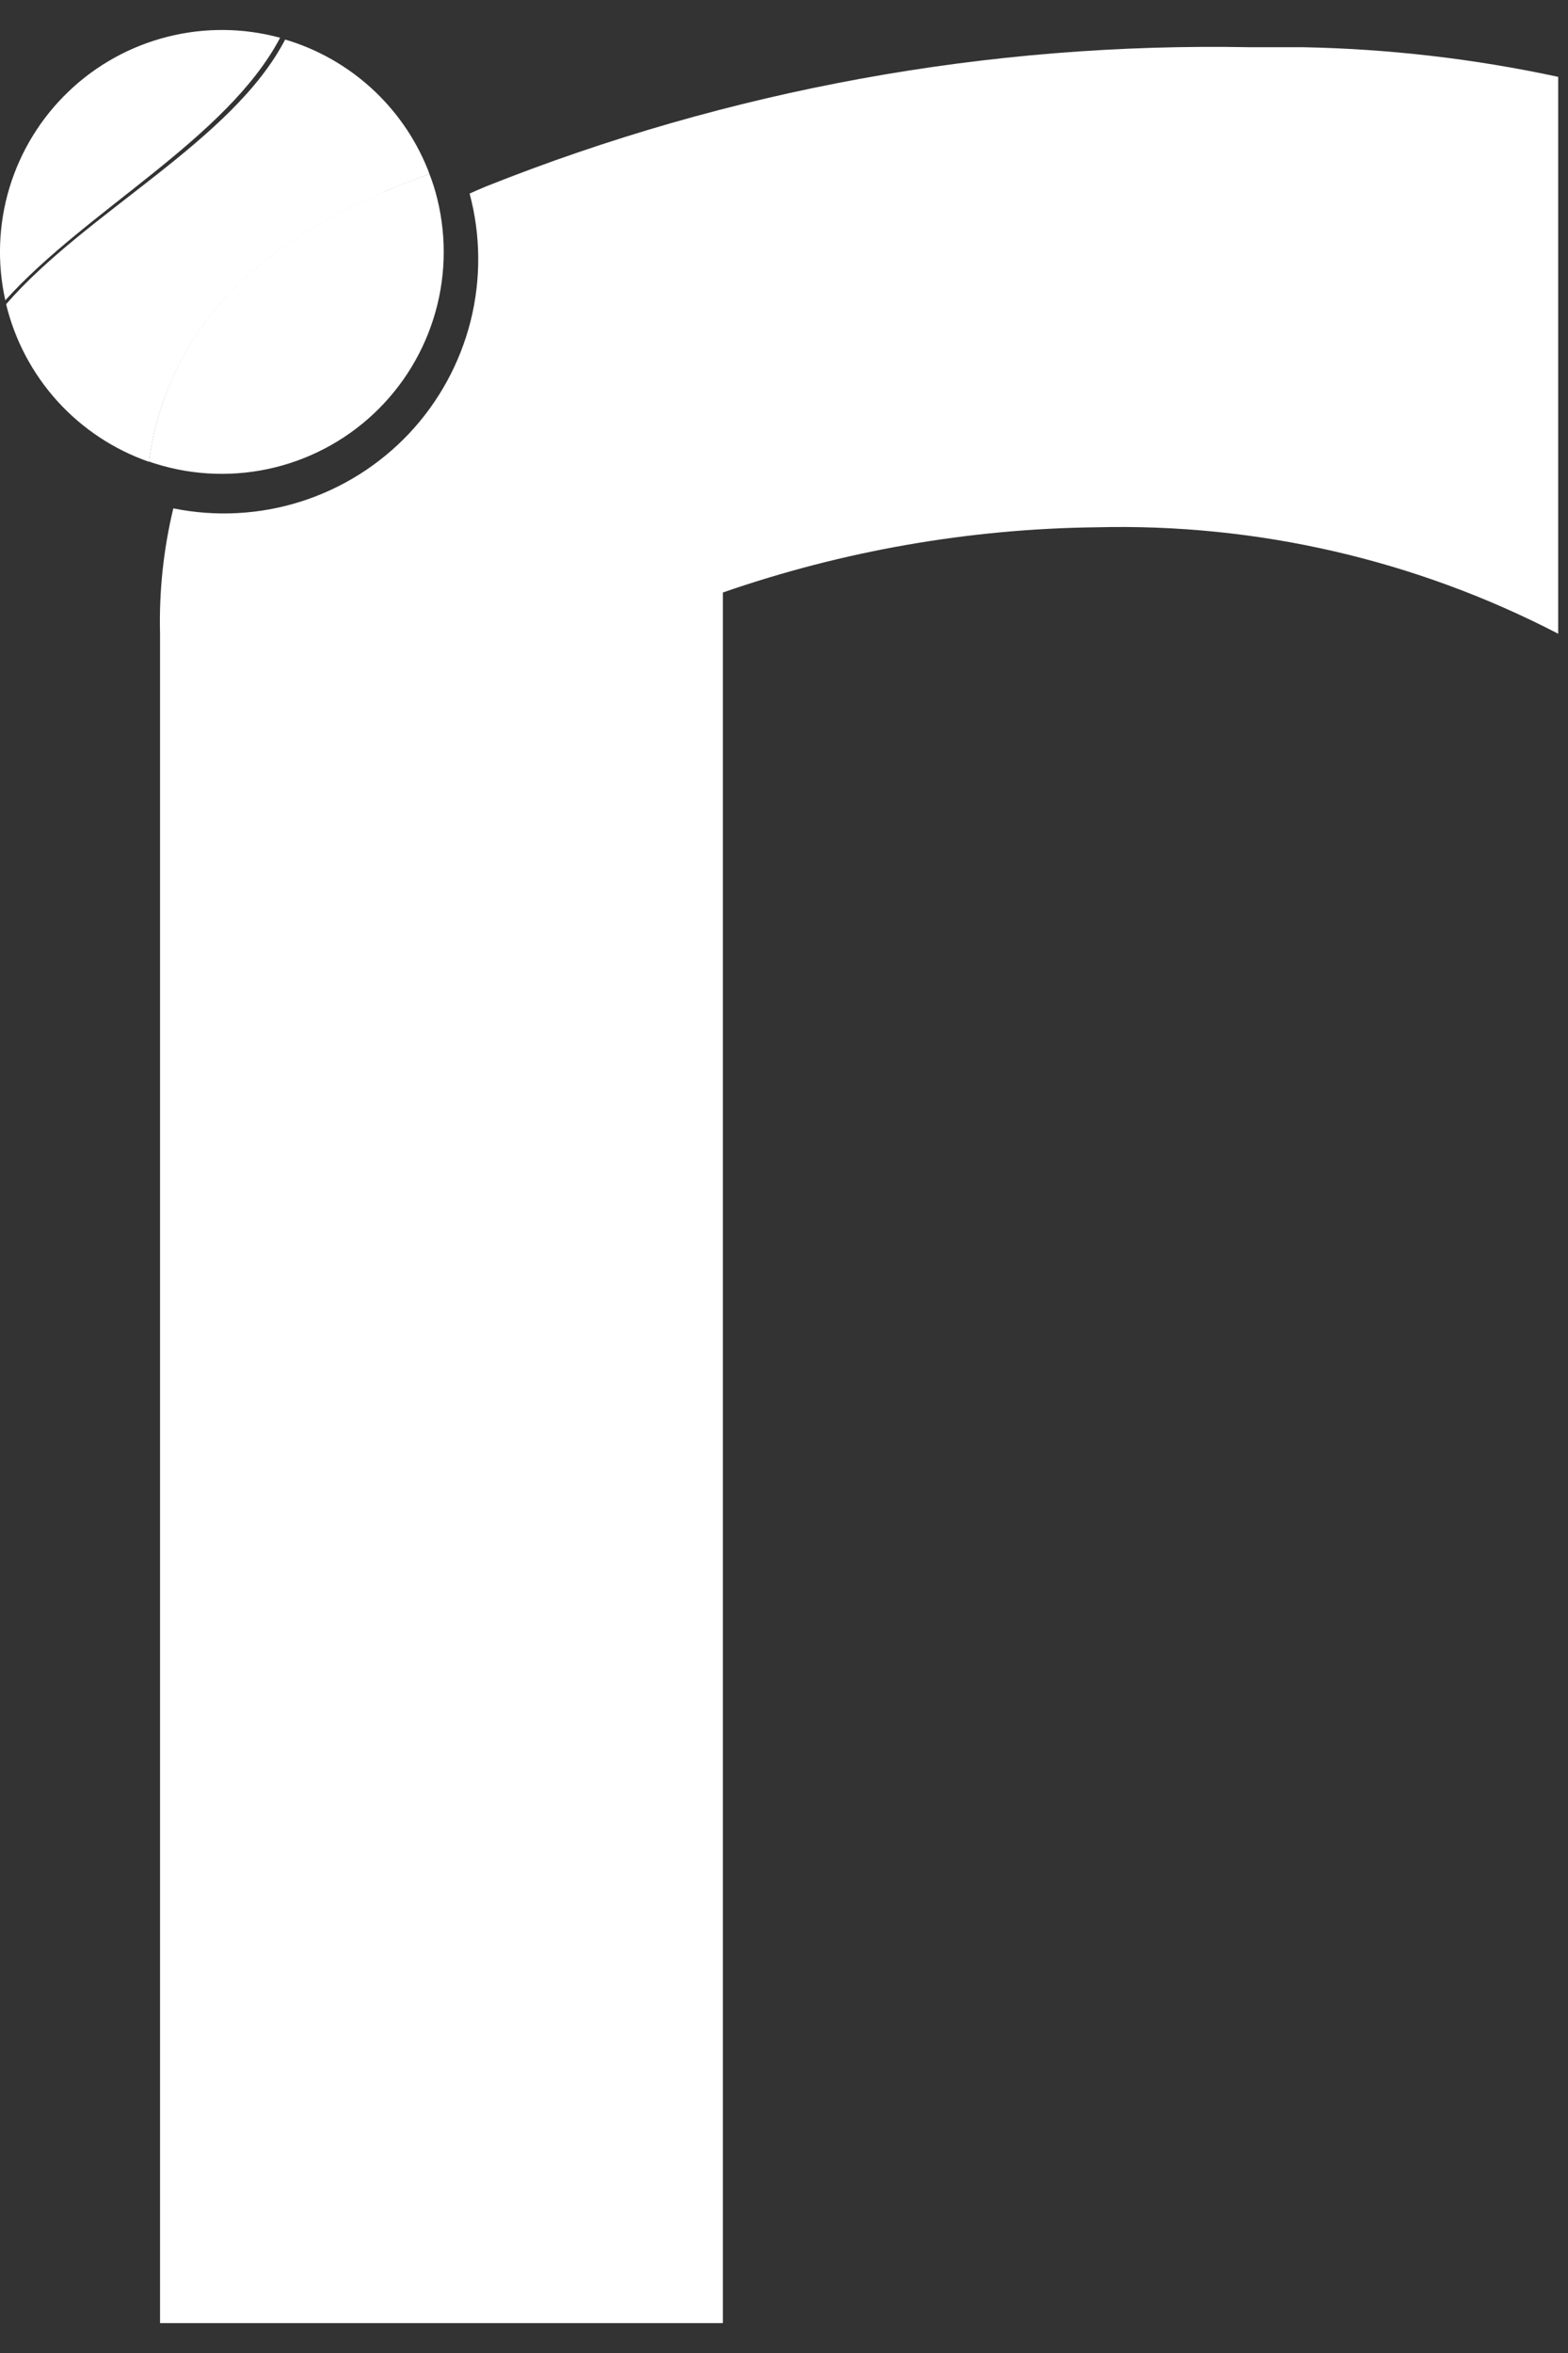
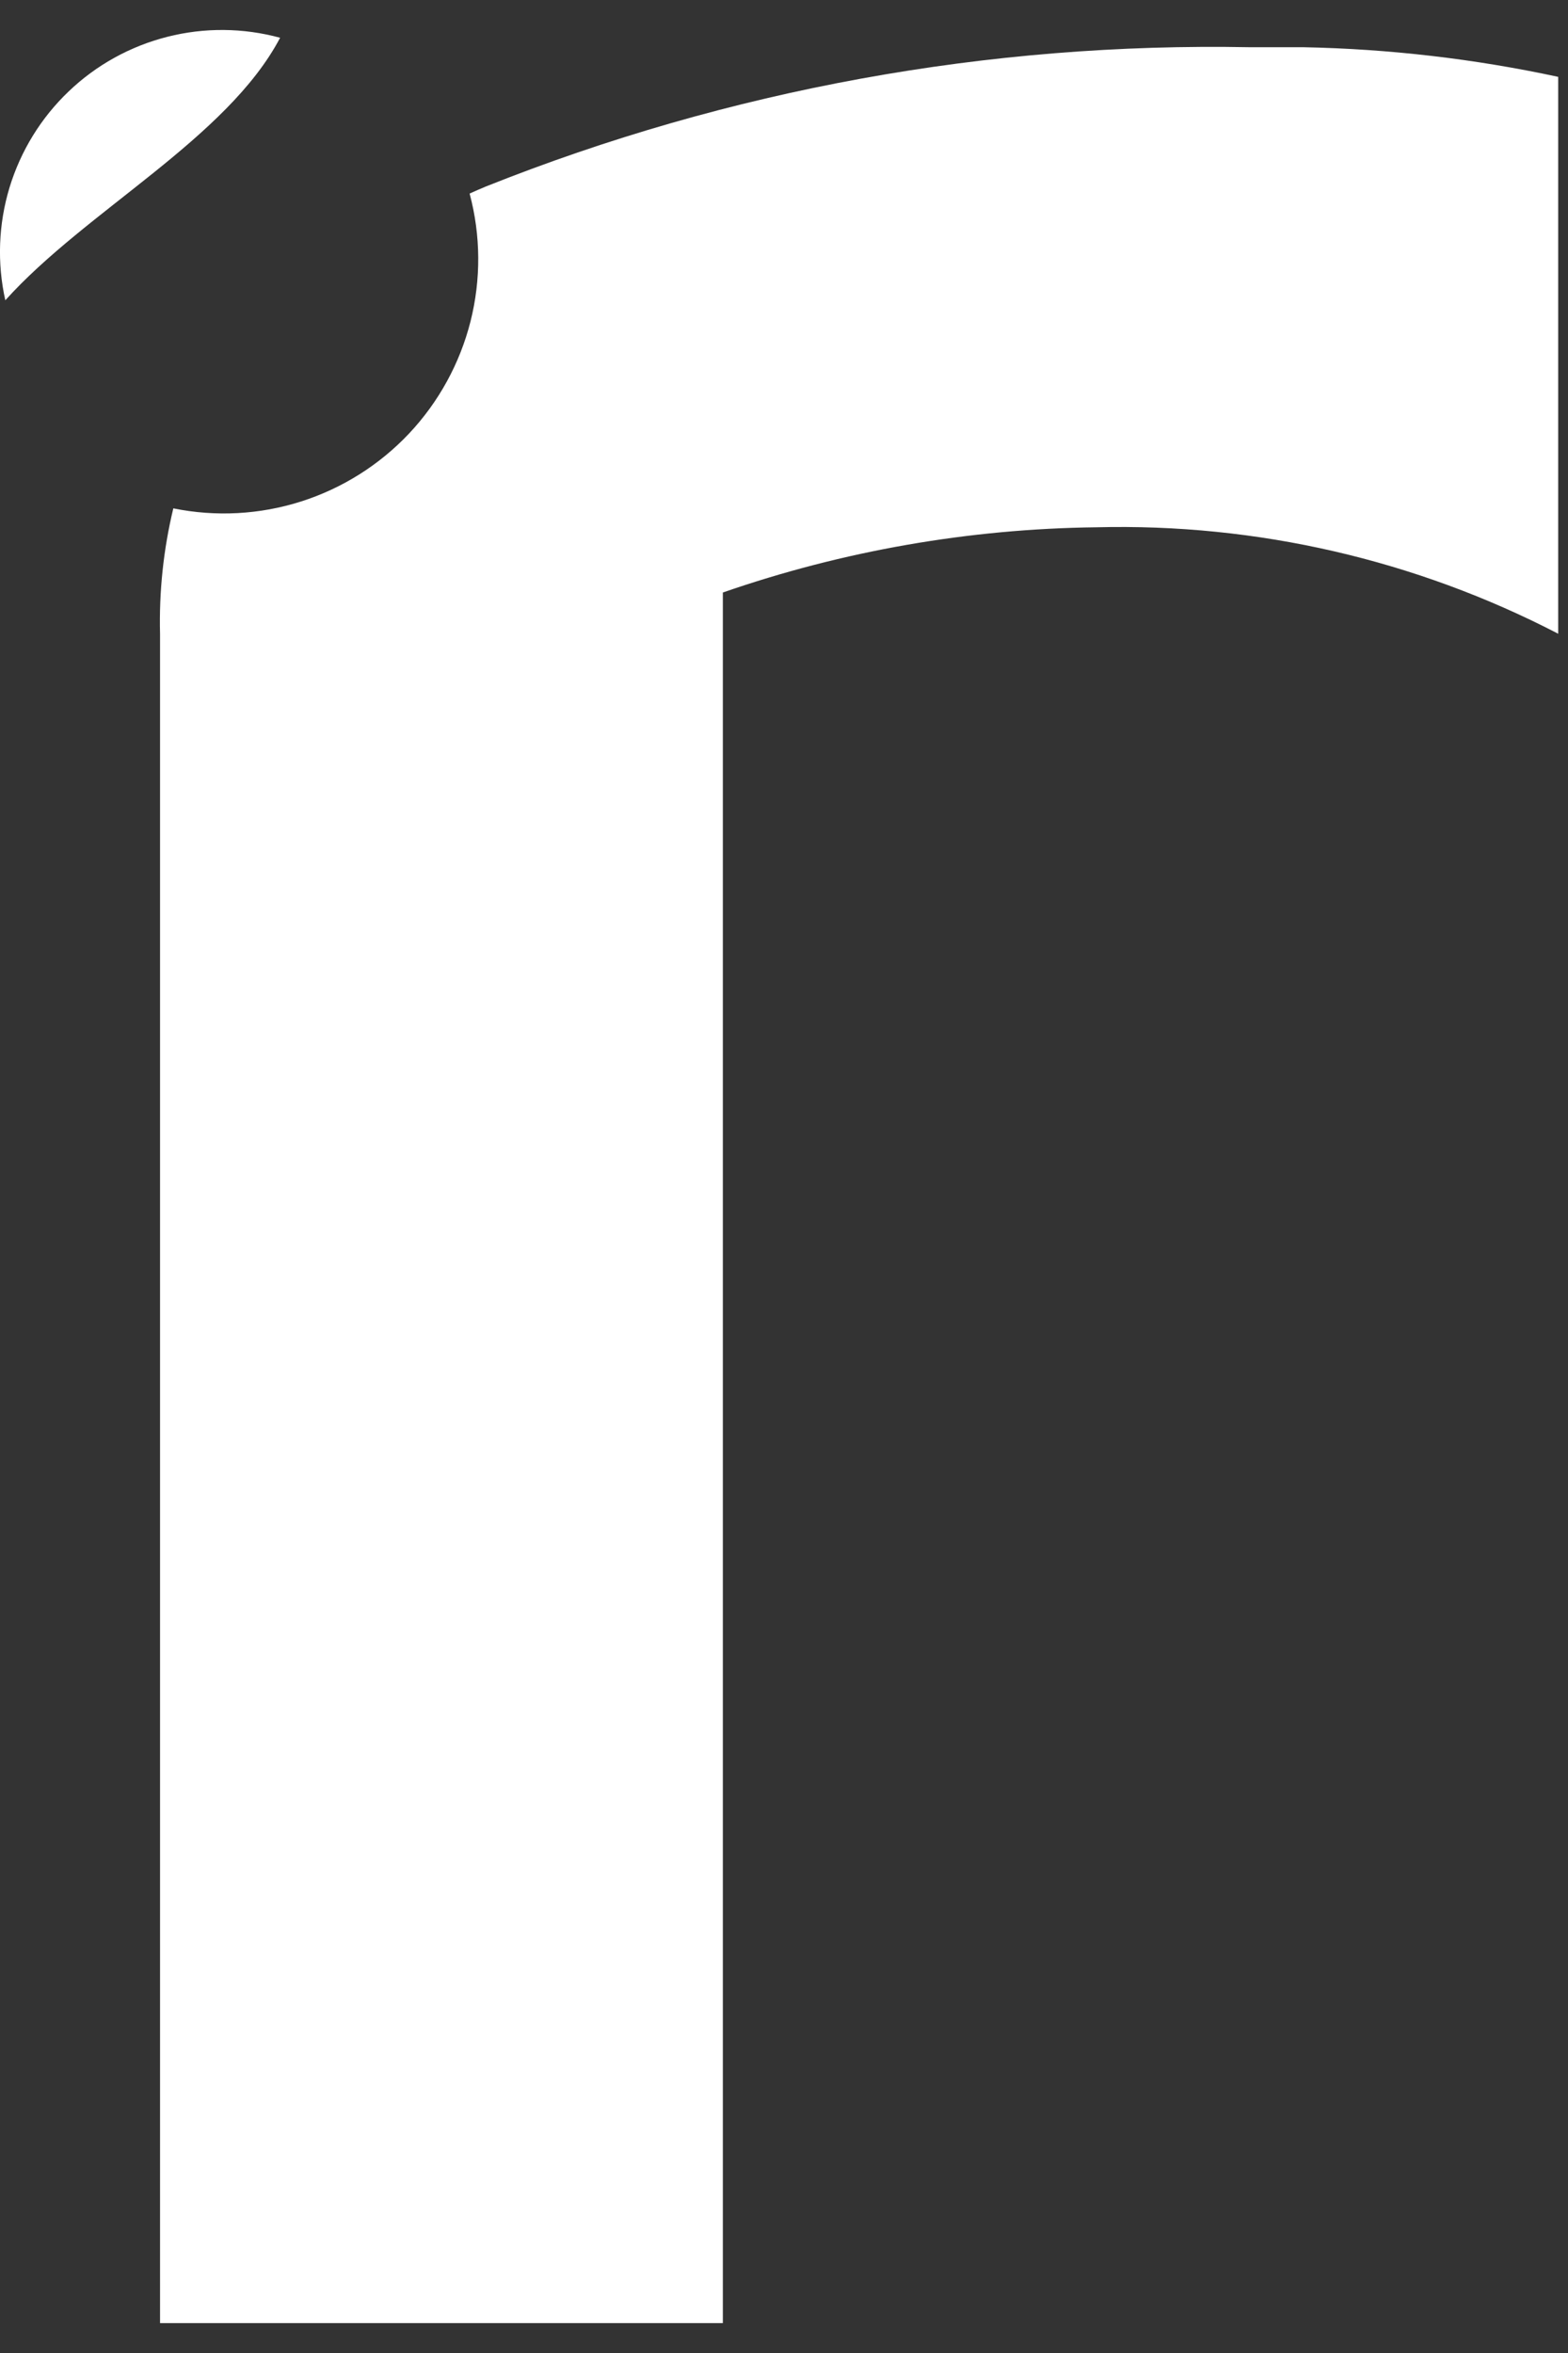
<svg xmlns="http://www.w3.org/2000/svg" width="28" height="42" viewBox="0 0 28 42" fill="none">
  <rect x="0" y="0" width="28" height="42" fill="#333333" stroke="none" />
-   <path d="M6.869 3.42C7.132 3.31 7.4 3.206 7.669 3.106C7.656 3.072 7.645 3.038 7.631 3.006C7.408 2.457 7.063 1.965 6.624 1.567C6.184 1.169 5.661 0.874 5.092 0.706C4.15 2.519 1.546 3.777 0.109 5.43C0.265 6.075 0.581 6.67 1.026 7.162C1.472 7.653 2.034 8.025 2.66 8.243C2.957 6.085 4.36 4.479 6.868 3.425" fill="white" />
  <path d="M23.275 0.843H22.323C17.654 0.754 13.014 1.599 8.676 3.329C8.576 3.37 8.482 3.412 8.386 3.455C8.586 4.202 8.591 4.987 8.402 5.737C8.212 6.486 7.835 7.175 7.305 7.738C6.775 8.3 6.11 8.718 5.374 8.952C4.637 9.186 3.853 9.228 3.095 9.074C2.918 9.808 2.839 10.562 2.858 11.316V41.466H12.908V10.576C15.053 9.832 17.304 9.439 19.573 9.412C22.44 9.339 25.279 9.992 27.825 11.312V1.372C26.33 1.05 24.806 0.873 23.276 0.843" fill="white" />
  <path d="M5.002 0.674C4.343 0.495 3.65 0.489 2.988 0.657C2.326 0.825 1.719 1.16 1.226 1.632C0.732 2.103 0.369 2.694 0.17 3.347C-0.028 4.001 -0.054 4.694 0.095 5.36C1.534 3.76 4.056 2.471 5.002 0.674Z" fill="white" />
-   <path d="M7.737 3.299C7.728 3.27 7.718 3.24 7.708 3.211C7.698 3.182 7.682 3.141 7.668 3.105C7.398 3.205 7.129 3.305 6.868 3.419C4.359 4.472 2.956 6.078 2.66 8.237L2.706 8.254L2.777 8.277C3.469 8.494 4.207 8.516 4.91 8.343C5.614 8.169 6.257 7.806 6.768 7.293C7.28 6.779 7.641 6.135 7.812 5.431C7.983 4.727 7.957 3.989 7.738 3.298" fill="white" />
</svg>